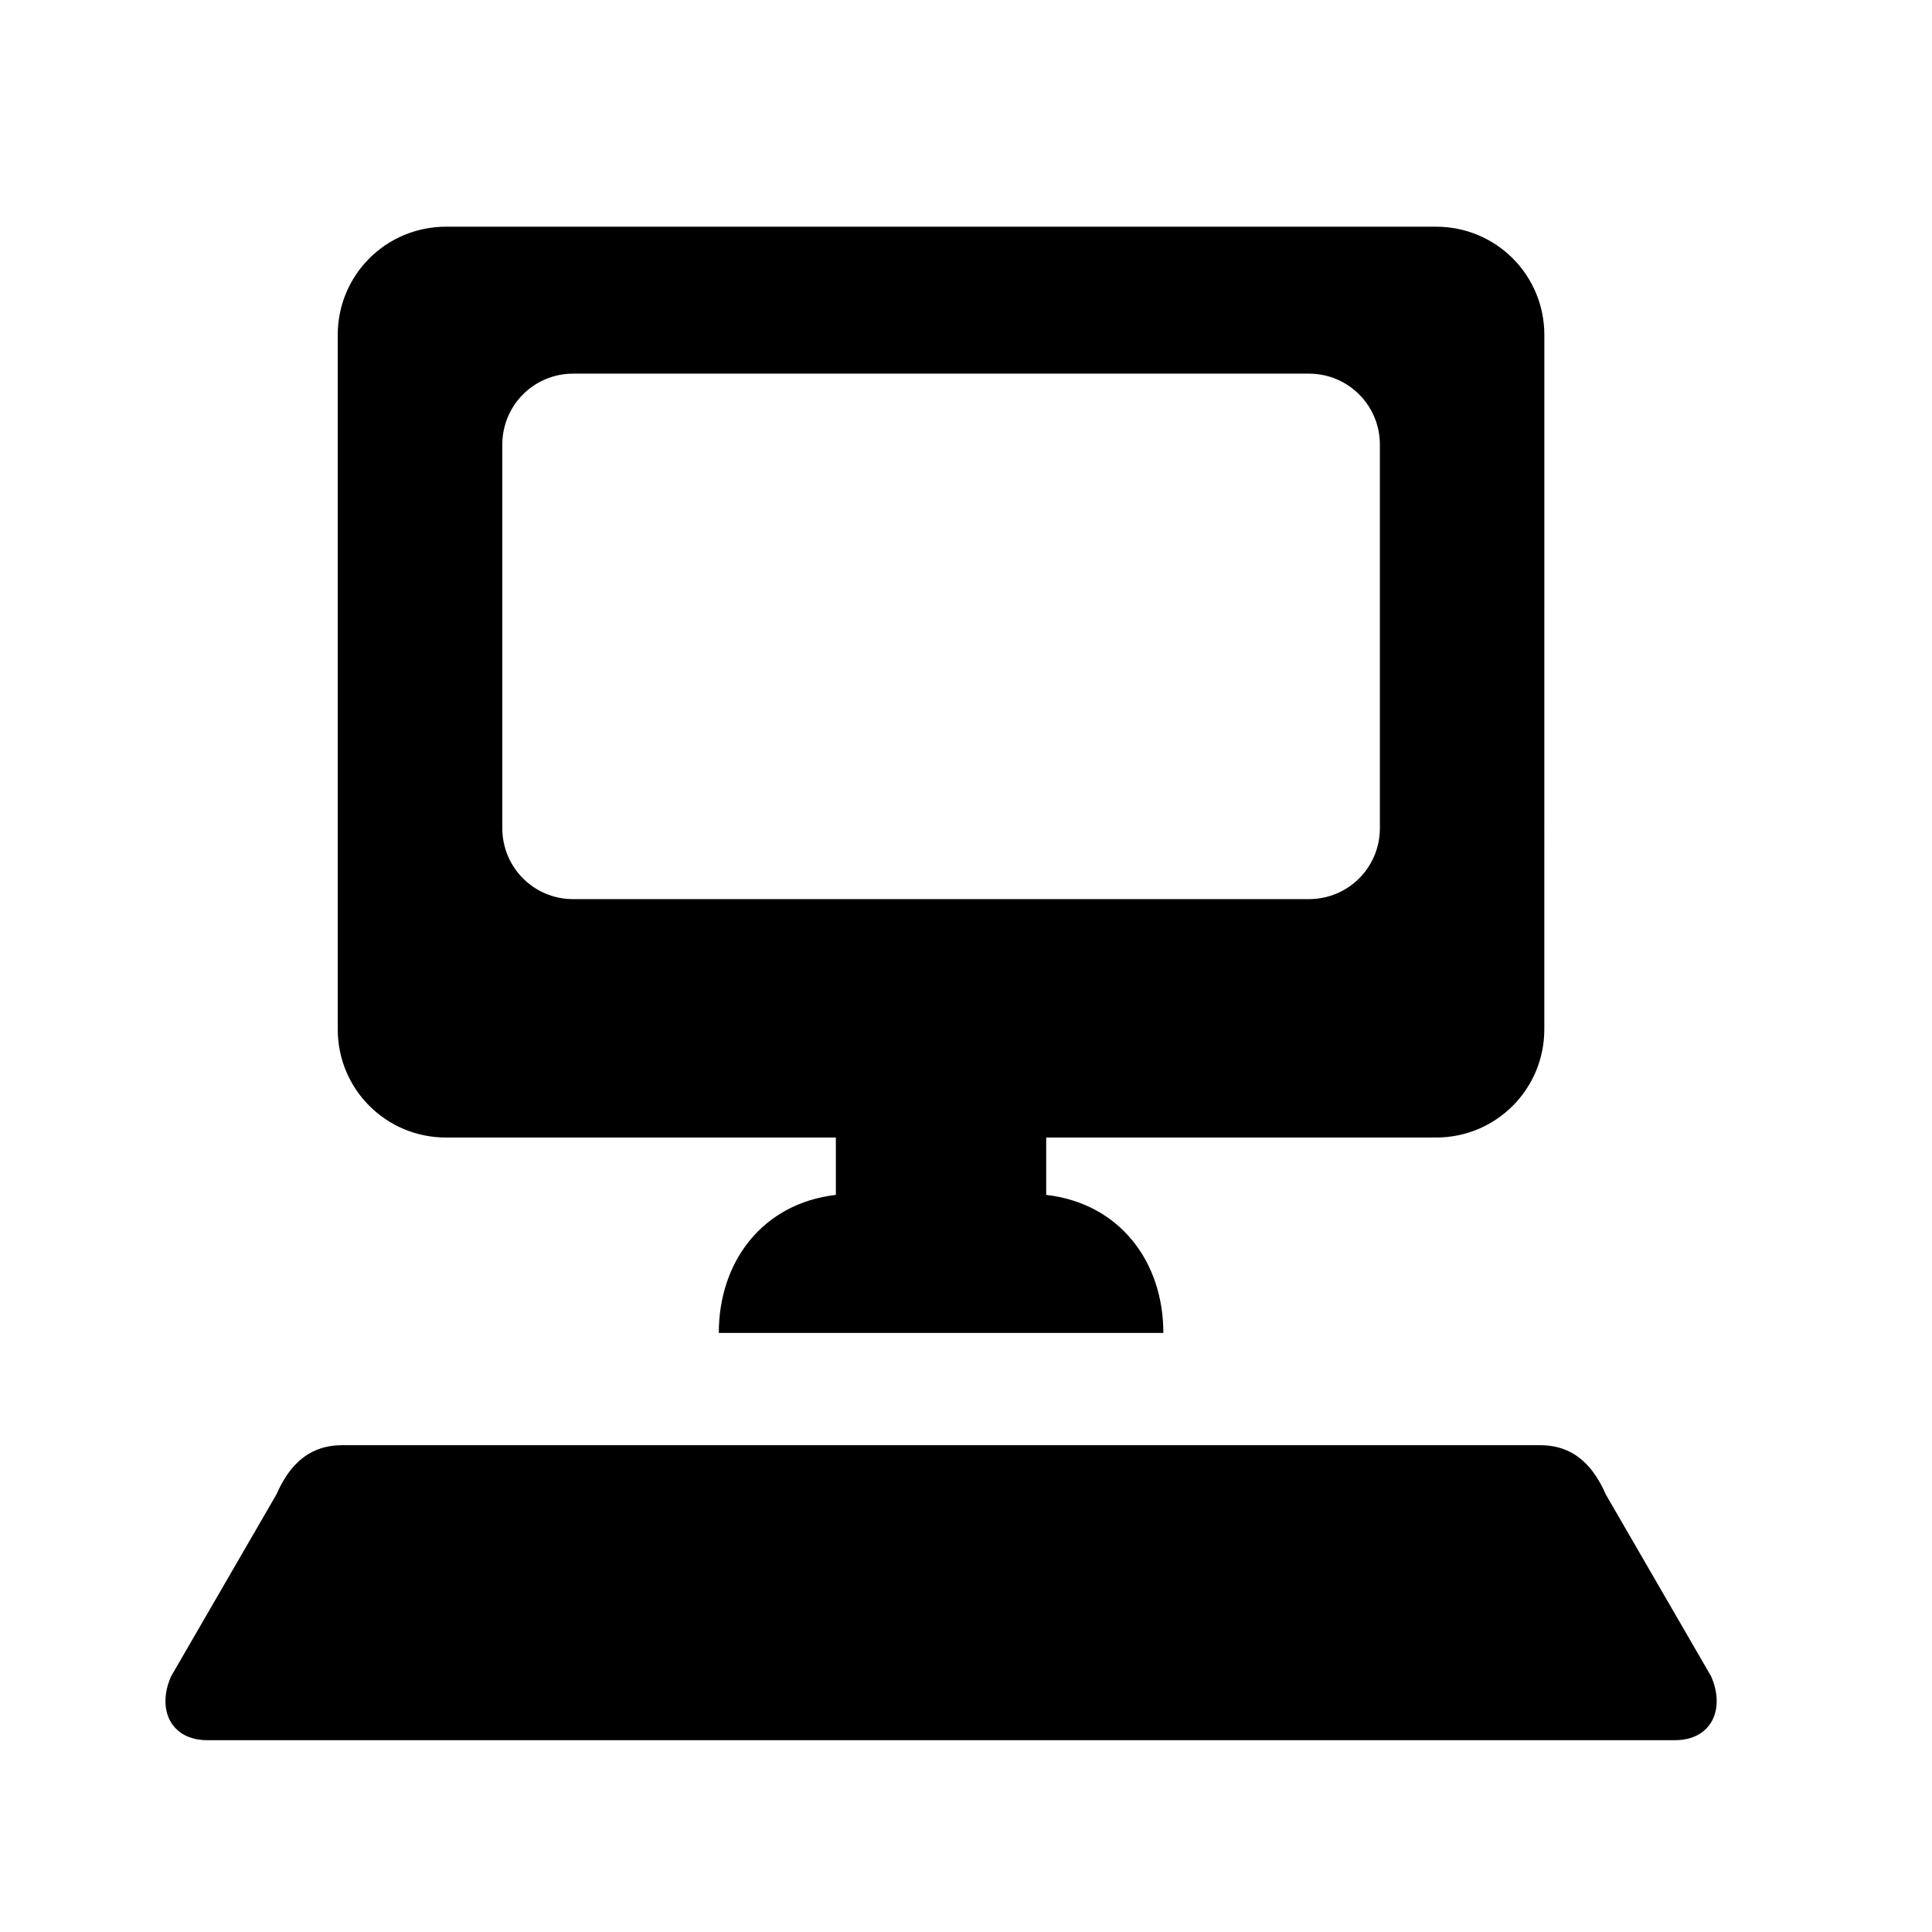
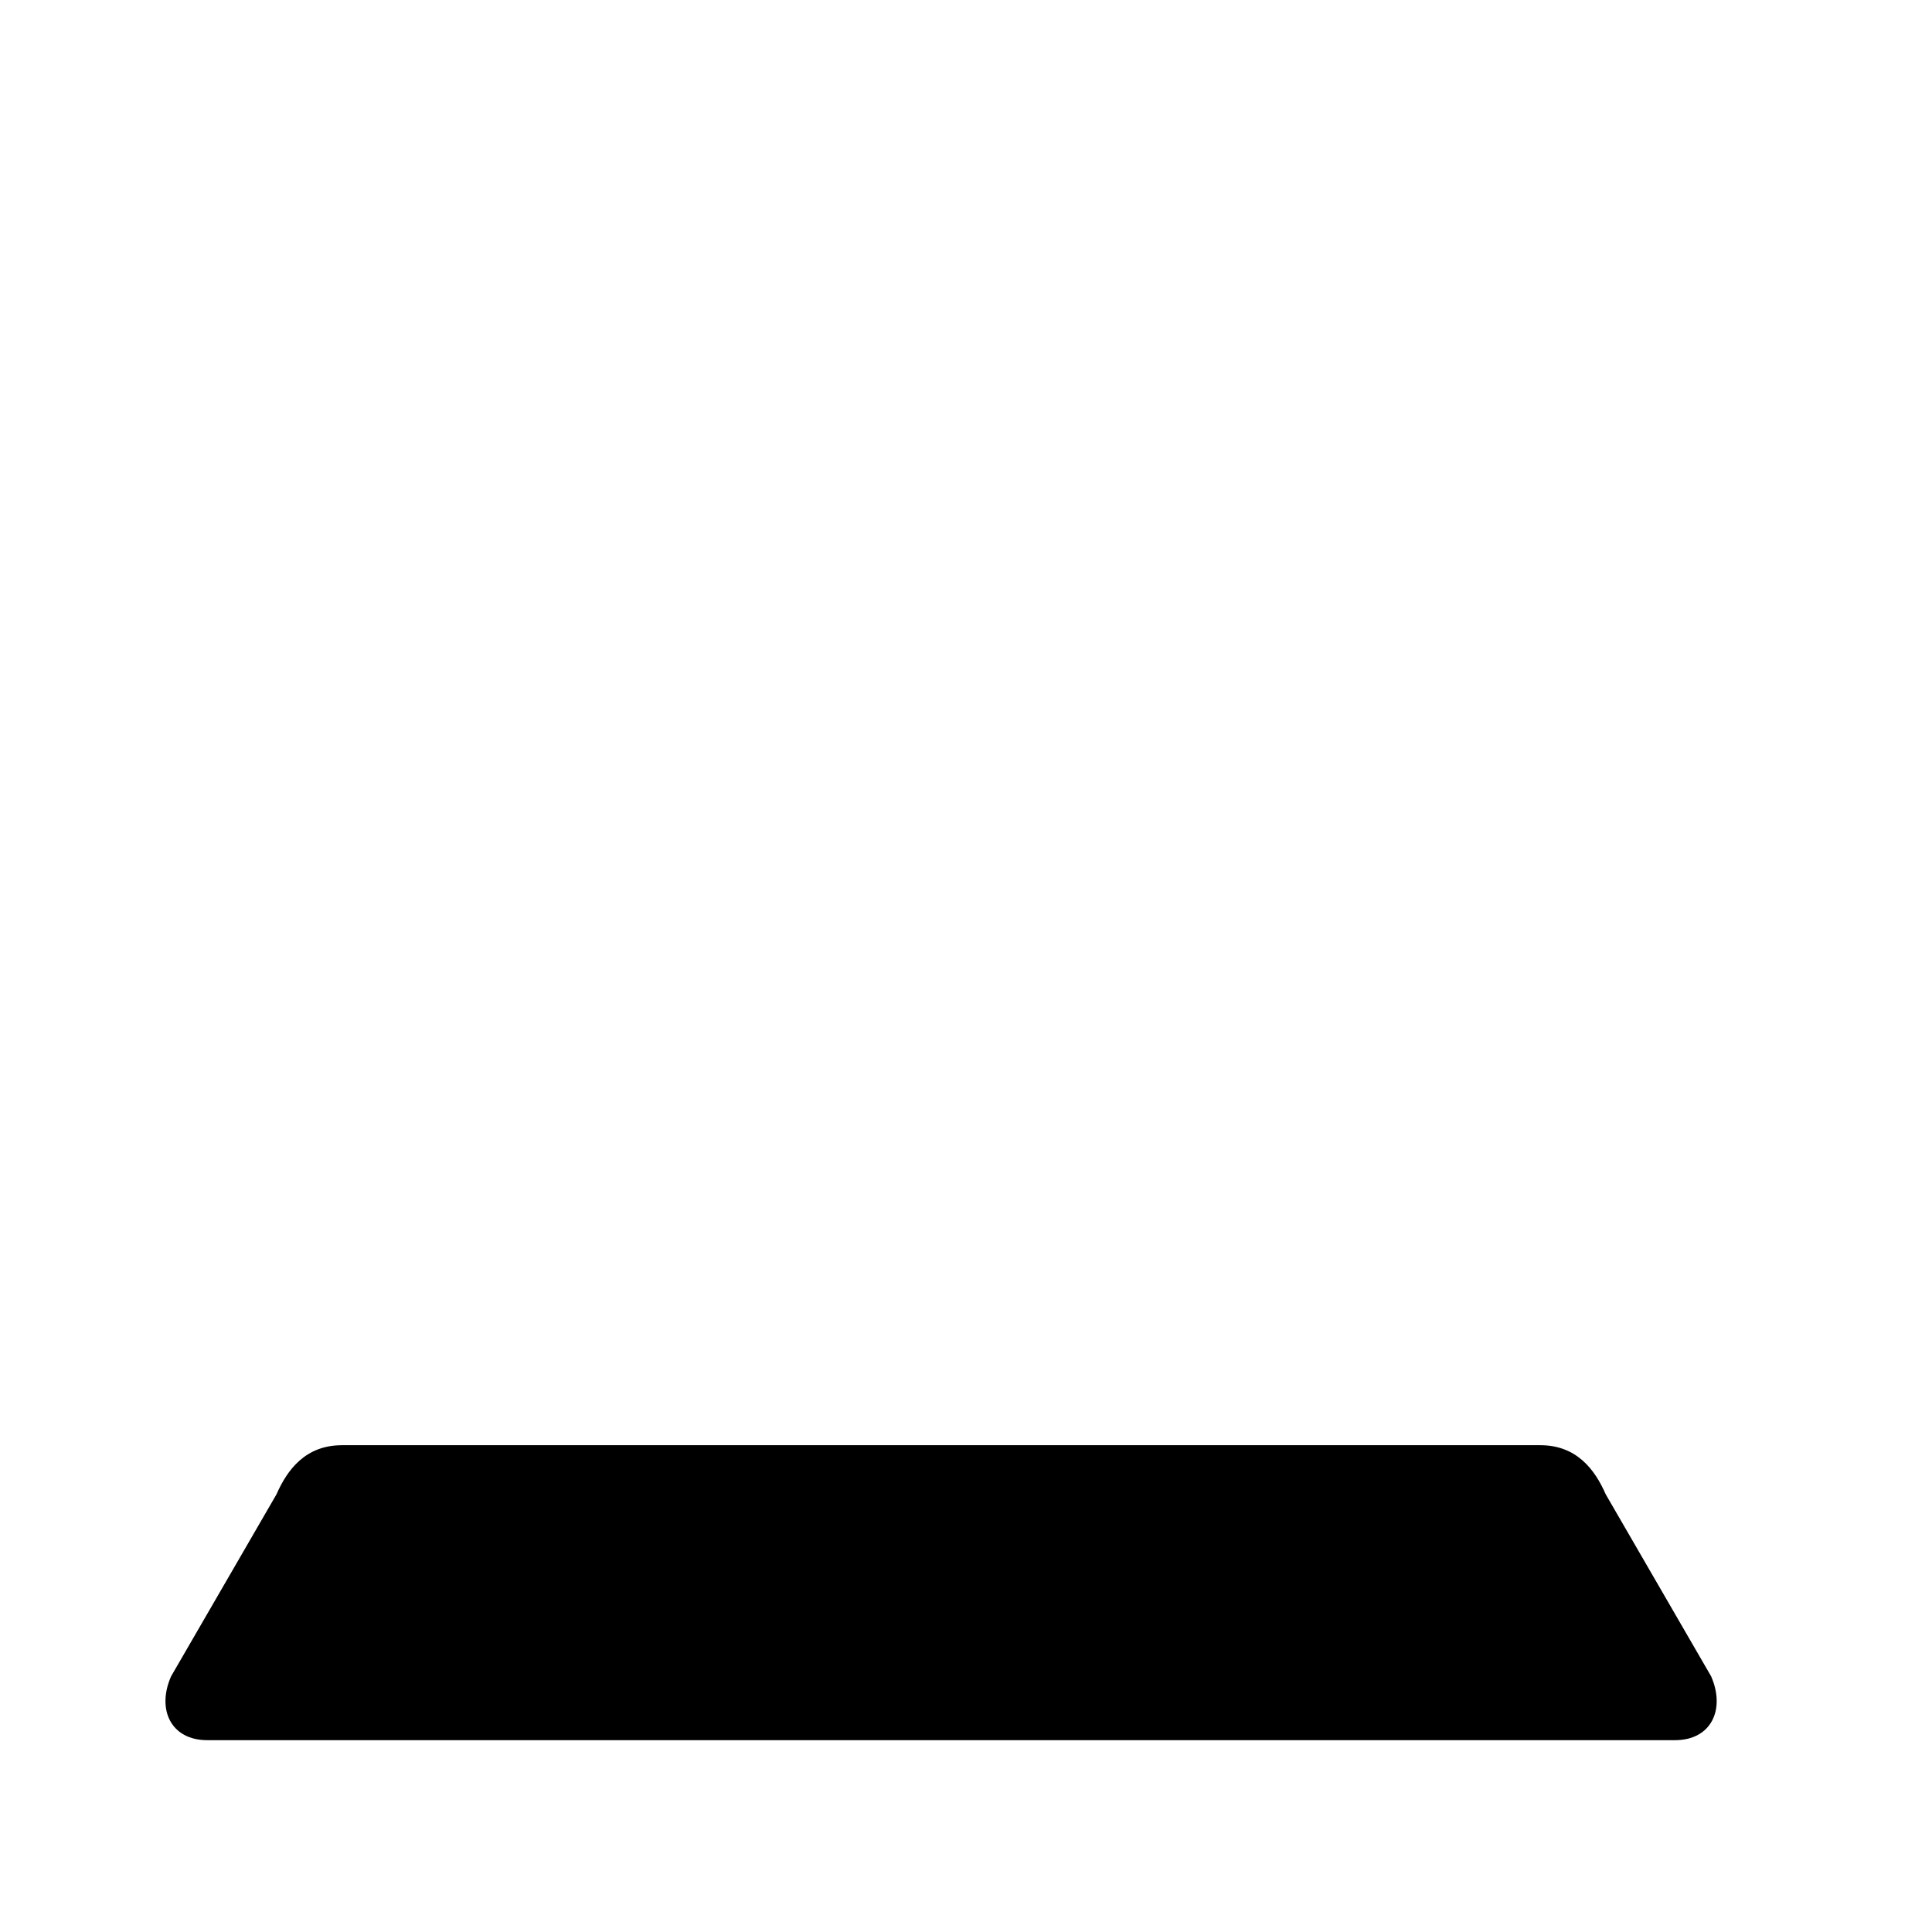
<svg xmlns="http://www.w3.org/2000/svg" fill="#000000" width="800px" height="800px" version="1.1" viewBox="144 144 512 512">
  <g fill-rule="evenodd">
-     <path d="m295.89 243.02h194.99c10.406 0 18.805 8.398 18.805 18.809v101.64c0 10.434-8.398 18.809-18.805 18.809h-194.99c-10.402 0-18.773-8.375-18.773-18.809v-101.64c0-10.41 8.367-18.809 18.773-18.809zm-33.699-38.941c-15.887 0-28.688 12.793-28.688 28.684v184.01c0 15.887 12.801 28.684 28.688 28.684h103.32v15.199c-19.477 2.266-31.02 17.727-31.02 36.586h117.81c0-18.859-11.547-34.32-31.047-36.586v-15.199h103.32c15.887 0 28.688-12.793 28.688-28.684l0.008-184.01c0-15.887-12.801-28.684-28.688-28.684z" />
    <path d="m234.61 527c-9.617 0-14.461 6.438-17.348 13.031l-27.93 48.227c-3.856 8.773-0.031 16.906 9.59 16.906h388.96c9.621 0 13.414-8.133 9.59-16.91l-27.93-48.227c-2.883-6.59-7.727-13.031-17.348-13.031h-317.59z" />
  </g>
</svg>